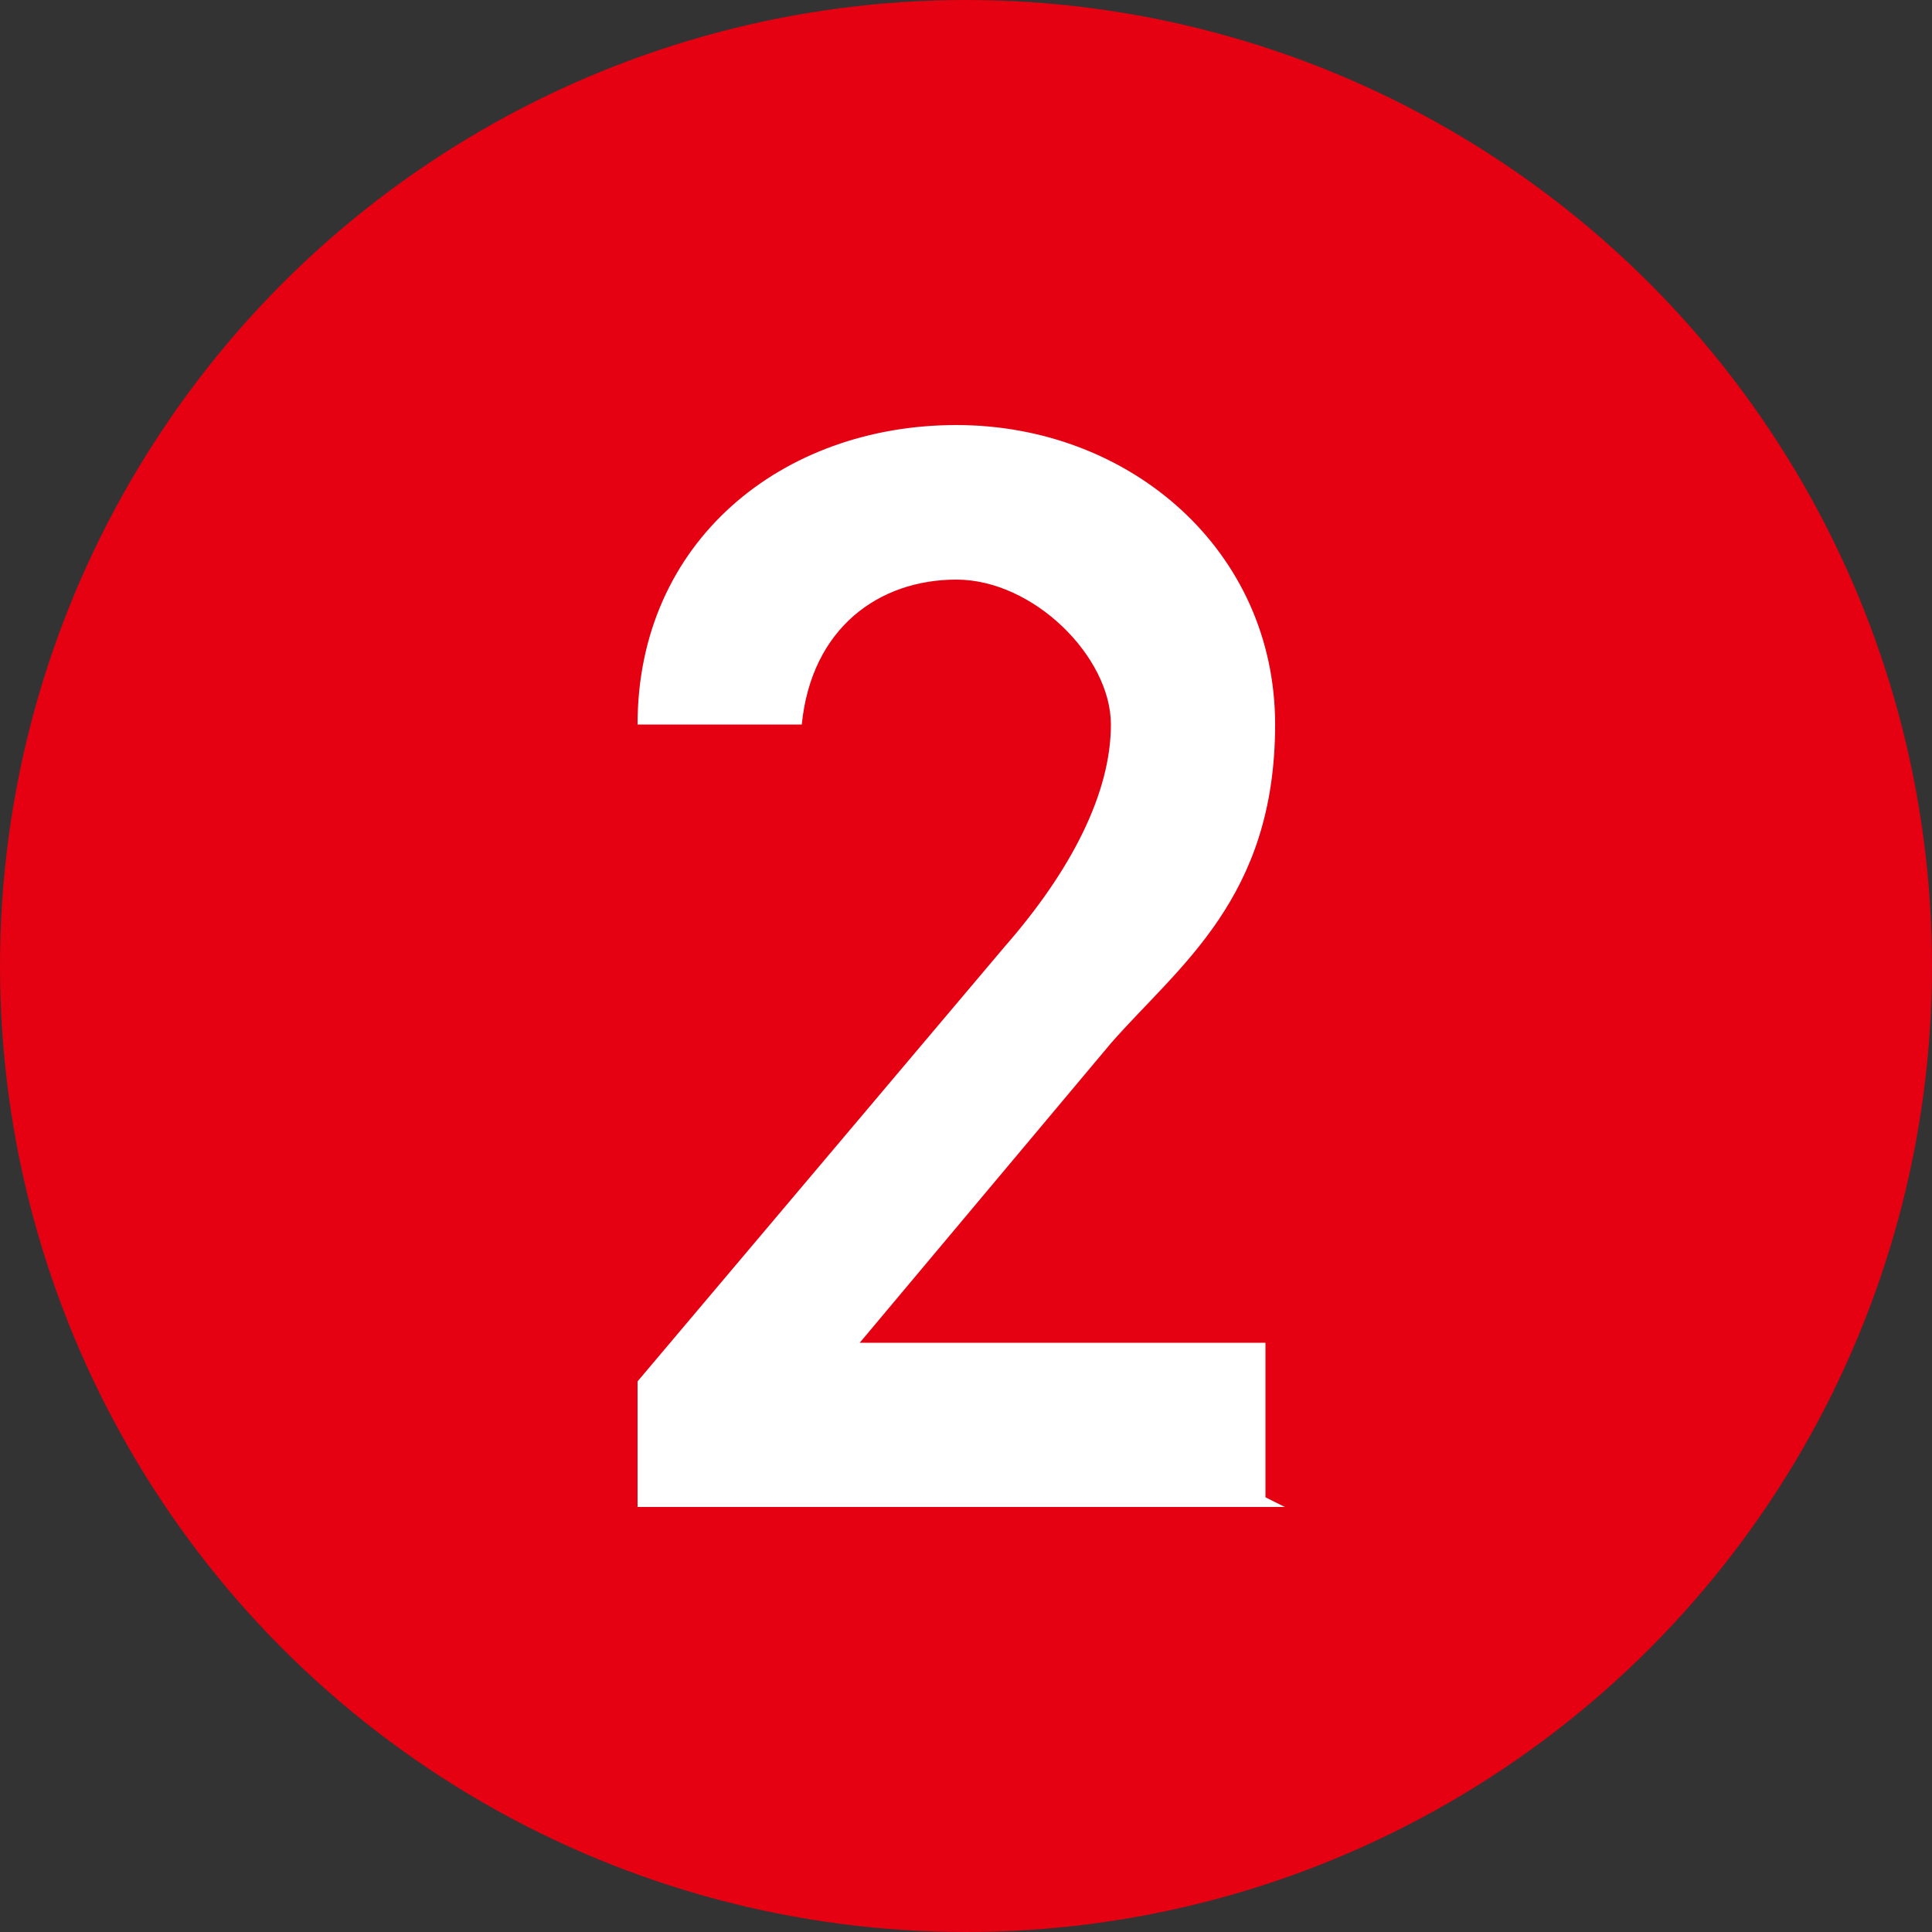
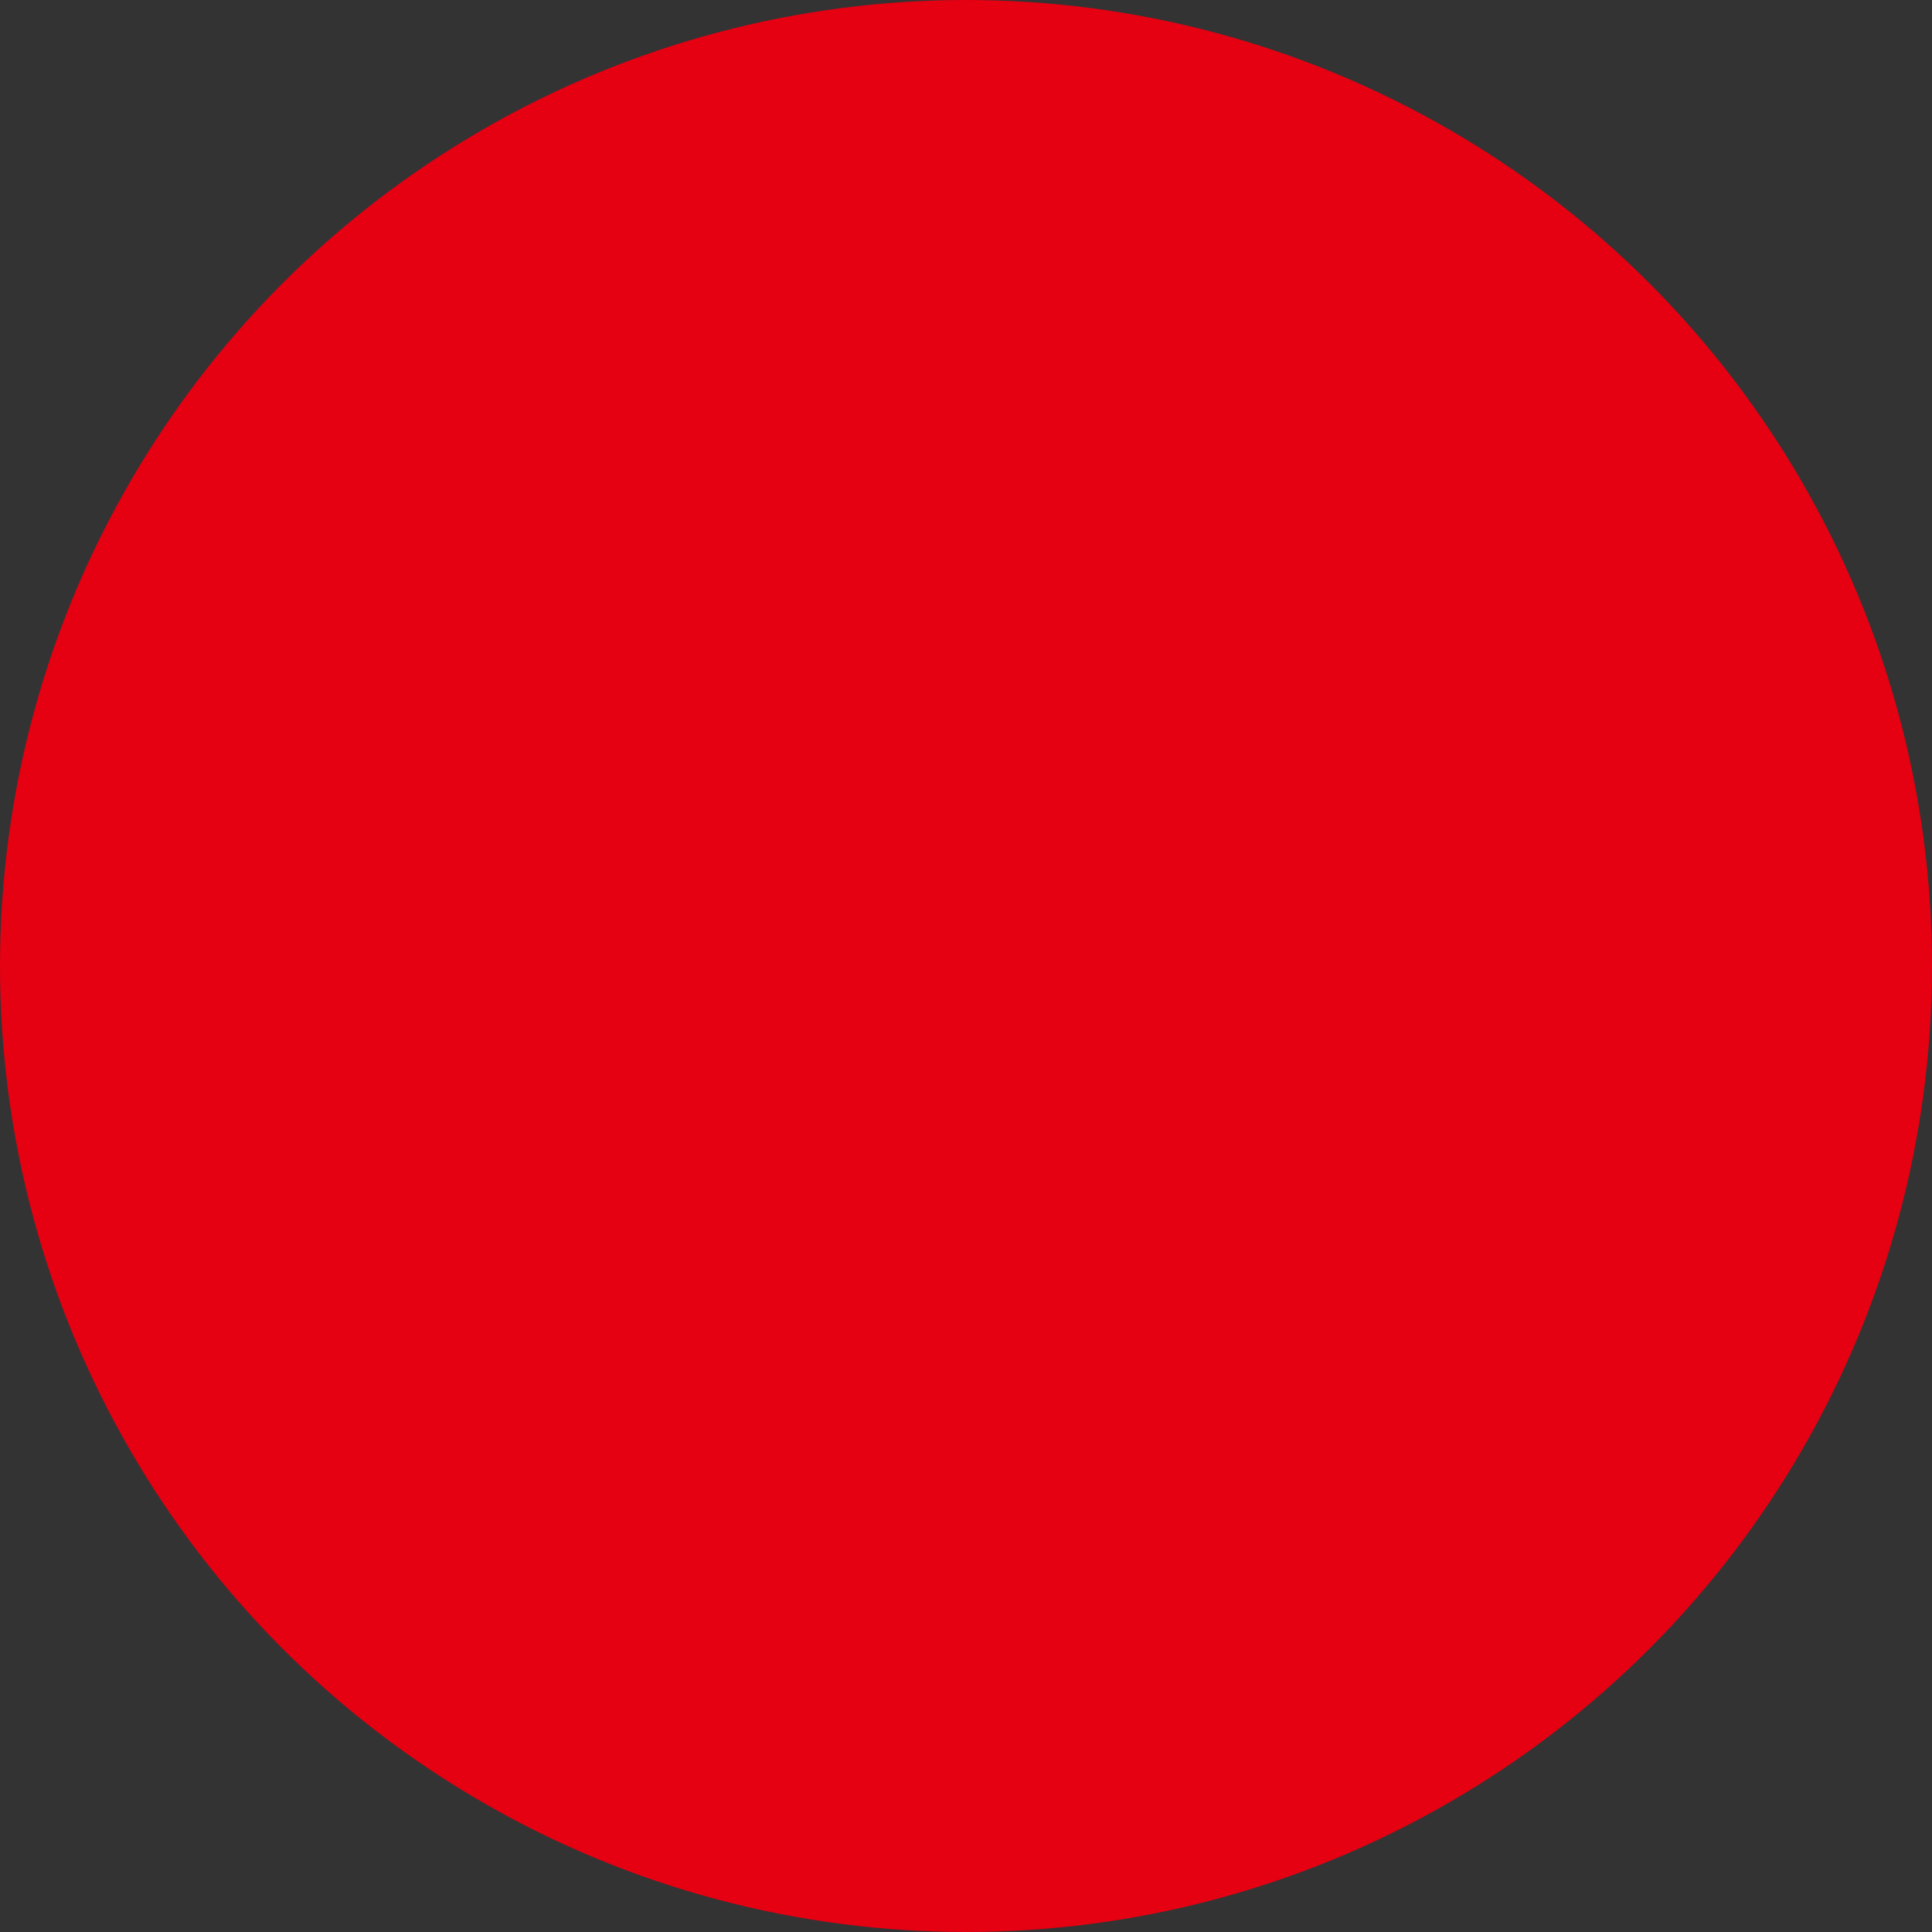
<svg xmlns="http://www.w3.org/2000/svg" id="_レイヤー_1" data-name="レイヤー_1" version="1.1" viewBox="0 0 20 20">
  <rect x="0" y="0" width="20" height="20" fill="#333333" stroke="none" />
  <defs>
    <style>
      .st0 {
        fill: #fff;
      }

      .st1 {
        fill: #e50012;
      }
    </style>
  </defs>
  <circle class="st1" cx="10" cy="10" r="10" />
-   <path class="st0" d="M13.3,15.6h-6.7v-1.3l3.8-4.5c.7-.8,1.1-1.6,1.1-2.3s-.8-1.5-1.6-1.5-1.5.5-1.6,1.5h-1.7c0-1.9,1.5-3.1,3.3-3.1s3.3,1.3,3.3,3.1-1,2.5-1.7,3.3l-2.6,3.1h4.2v1.6Z" />
</svg>